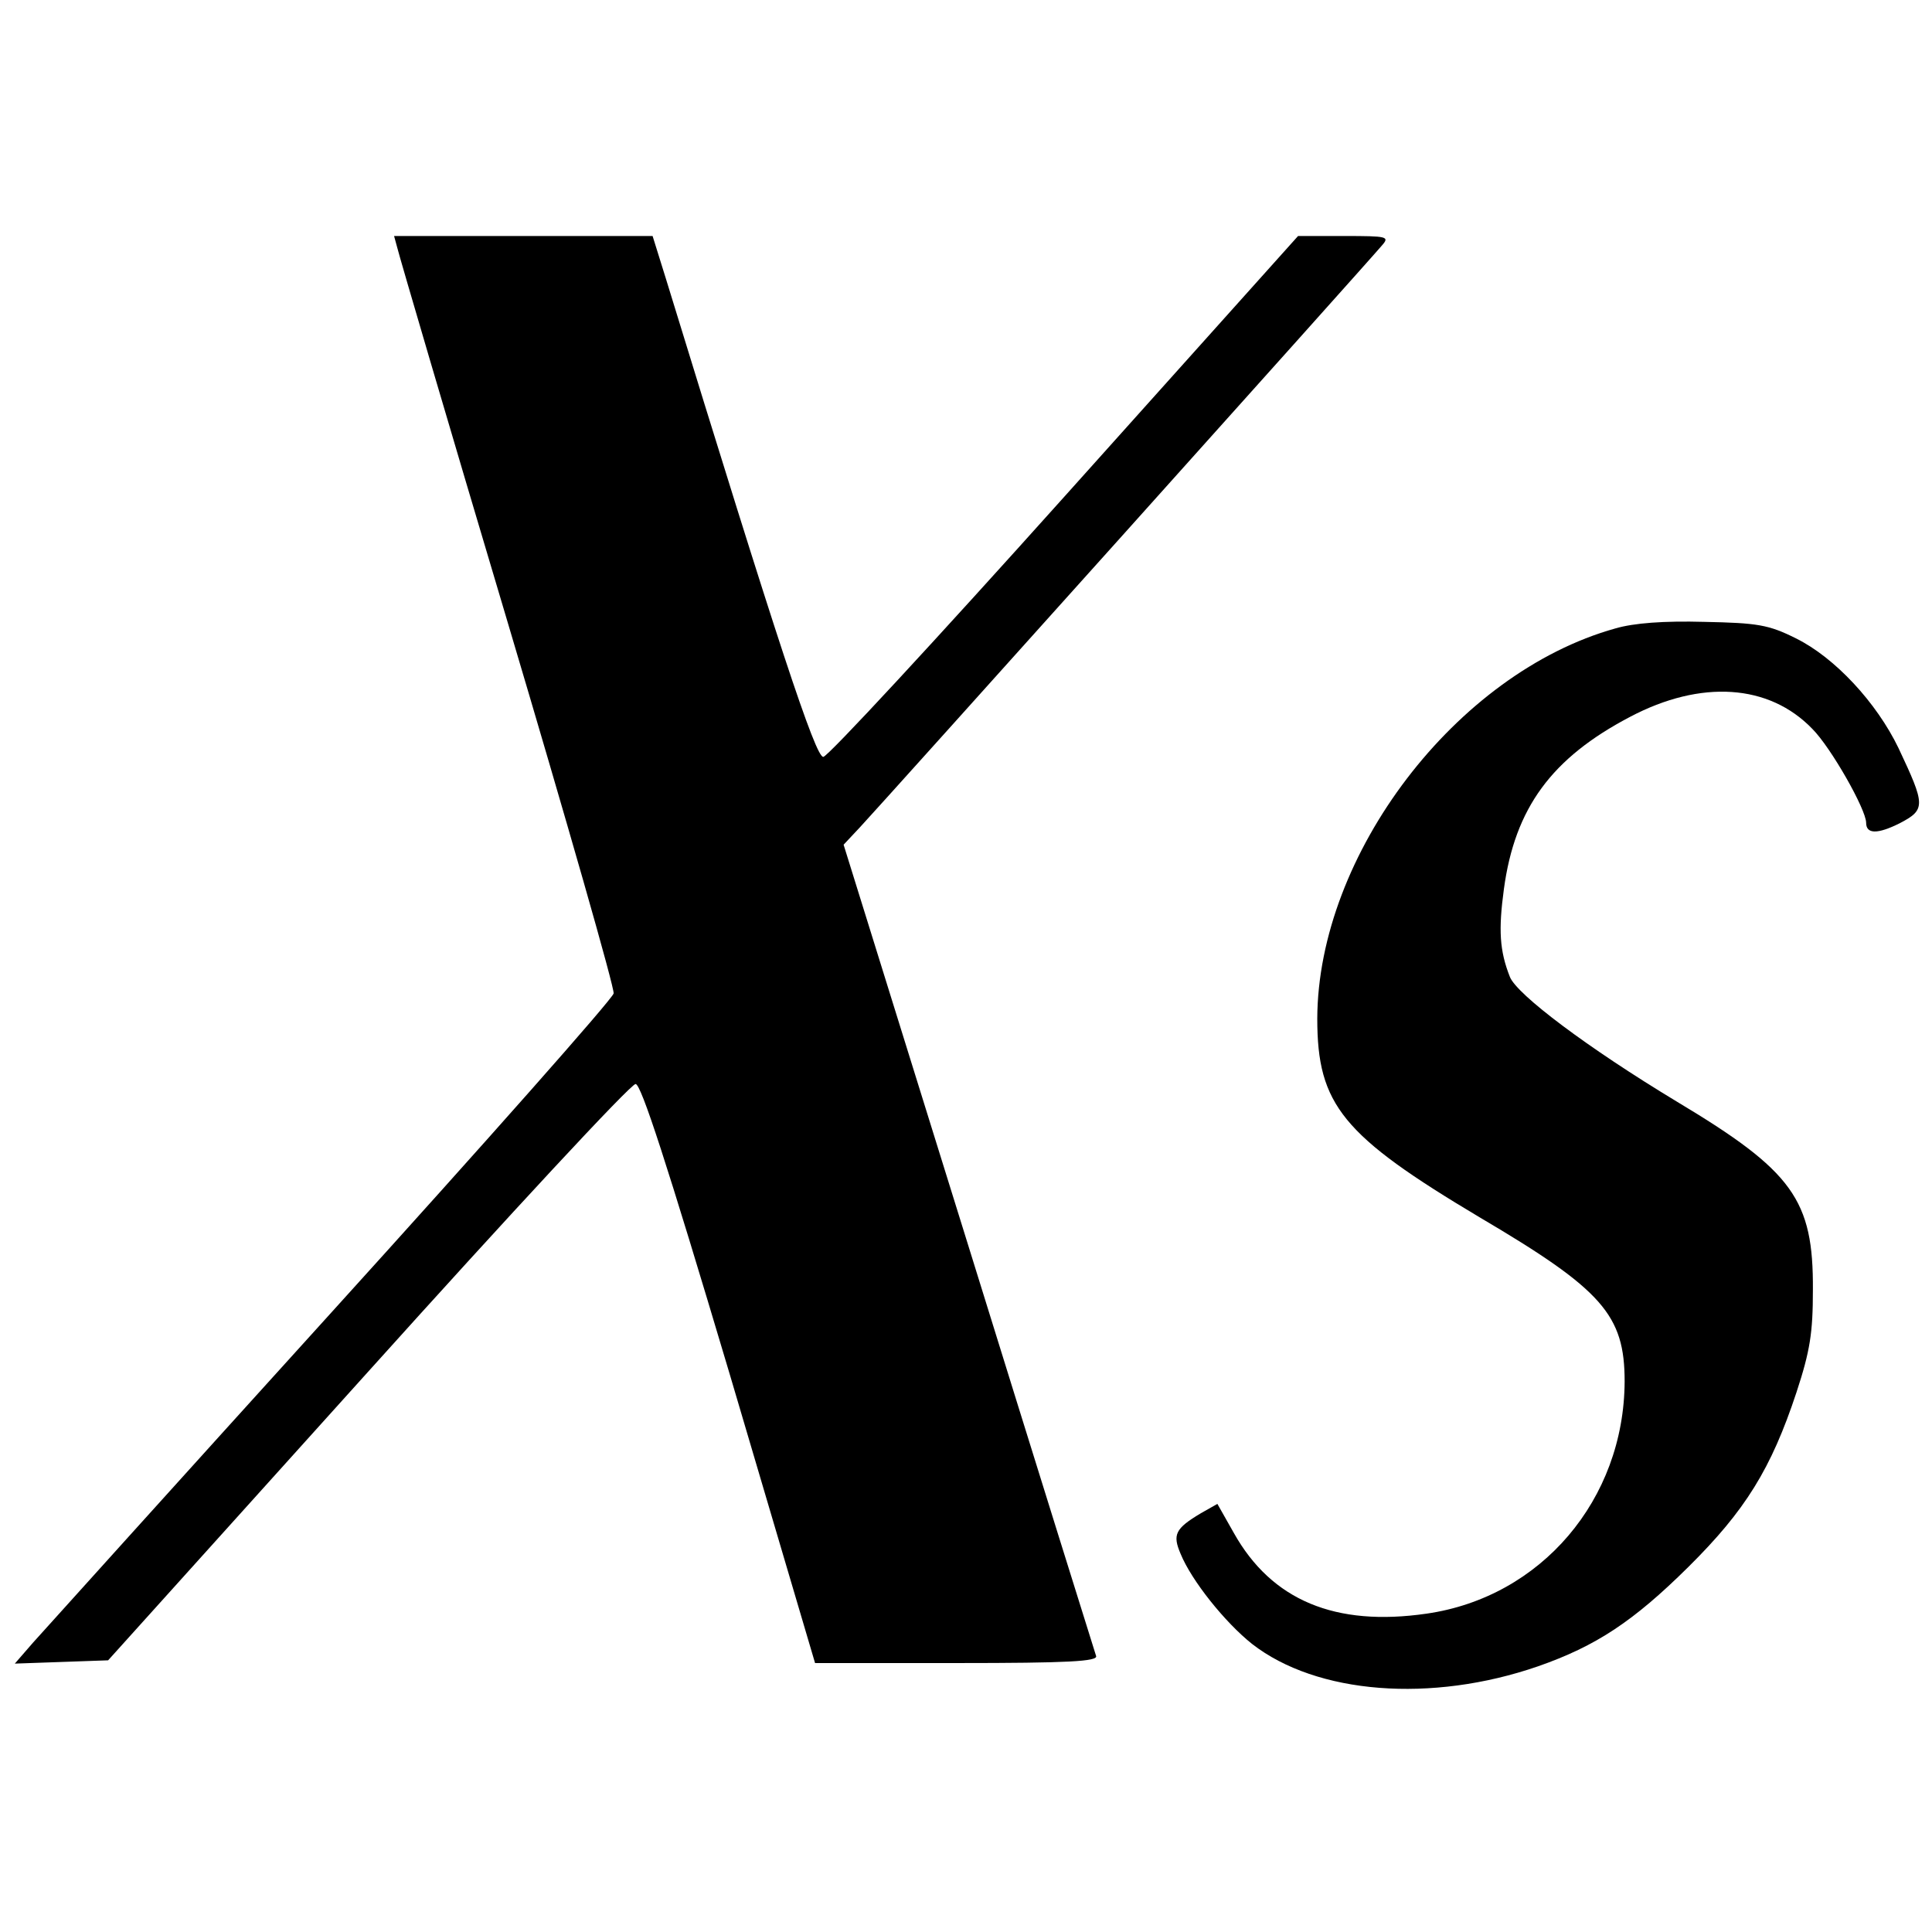
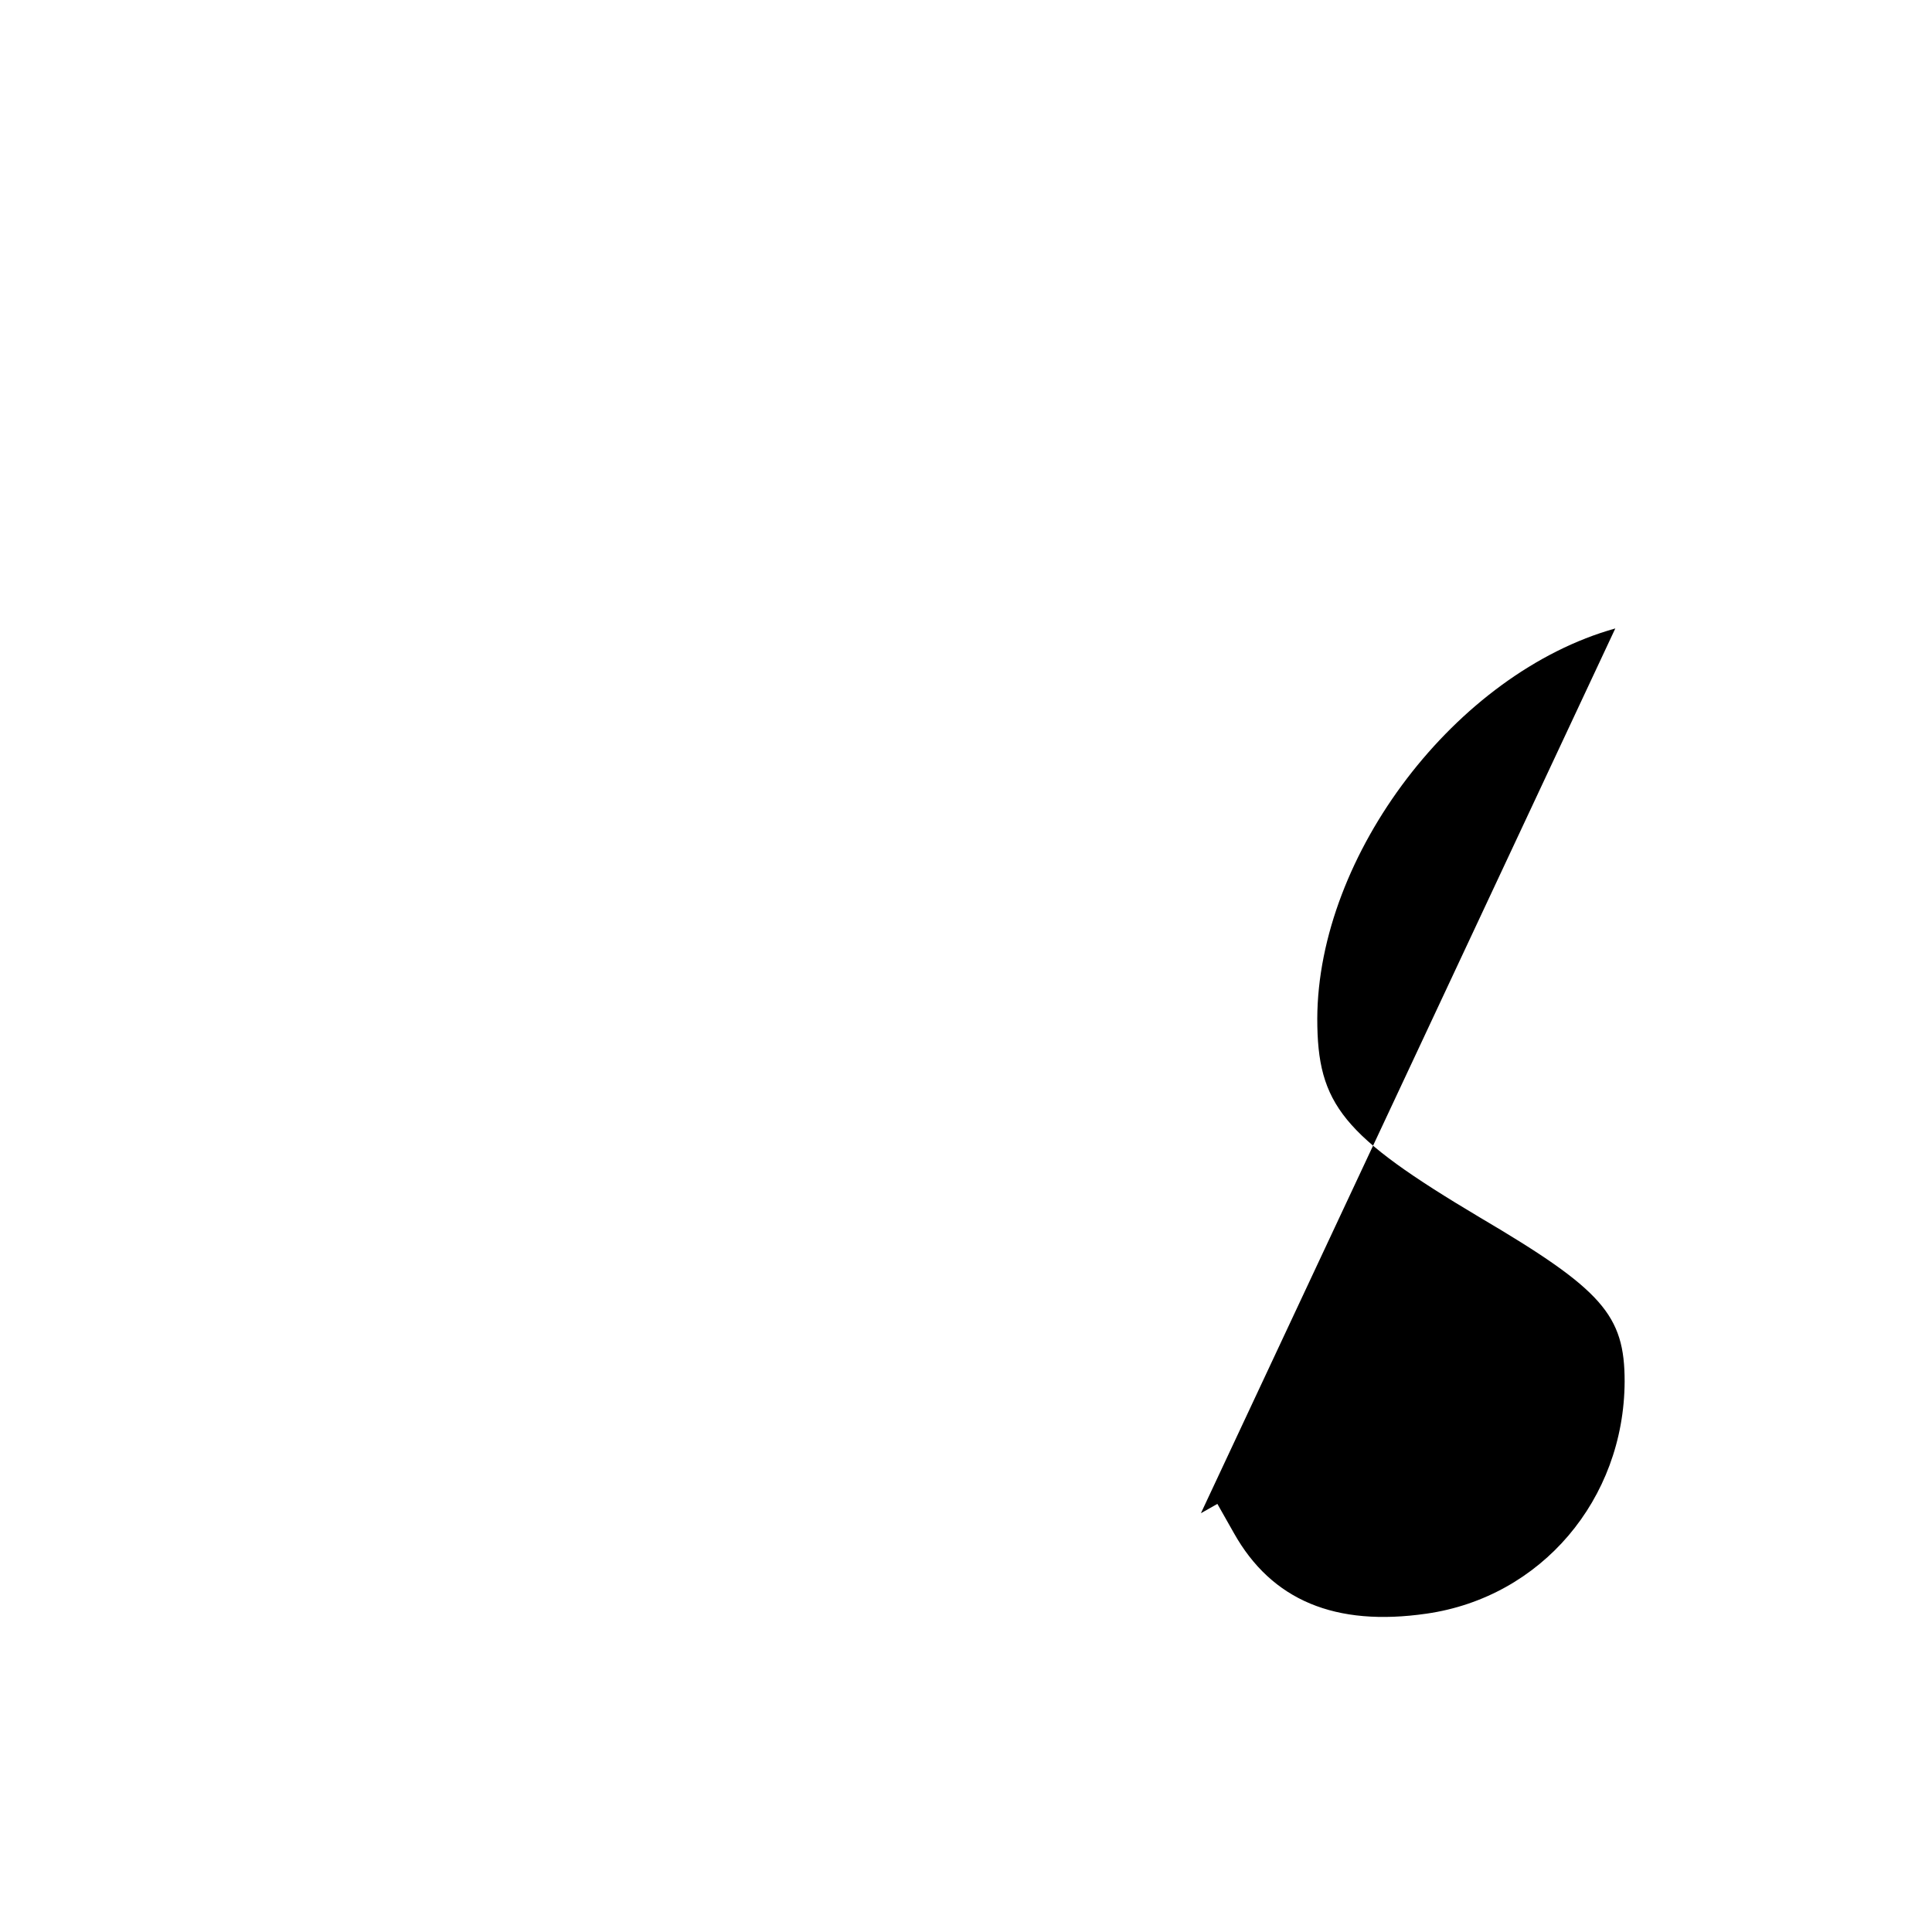
<svg xmlns="http://www.w3.org/2000/svg" version="1.0" width="352pt" height="352pt" viewBox="0 0 352 352" preserveAspectRatio="xMidYMid meet">
  <g transform="translate(0,352) scale(0.1,-0.1)" fill="#000000" stroke="none">
-     <path d="M724 3068 c3 -13 93 -320 201 -682 108 -363 195 -667 193 -676 -2 -10 -233 -271 -514 -581 -281 -310 -525 -581 -544 -602 l-33 -38 85 3 85 3 473 525 c260 289 479 525 488 525 10 0 56 -141 171 -527 l156 -528 259 0 c202 0 257 3 253 13 -2 6 -107 342 -232 745 l-228 733 30 32 c32 34 926 1030 951 1060 14 16 10 17 -69 17 l-84 0 -425 -474 c-234 -261 -432 -475 -440 -475 -14 -1 -82 204 -287 872 l-24 77 -236 0 -235 0 6 -22z" />
-     <path d="M2943 2375 c-290 -81 -542 -412 -543 -711 0 -157 46 -213 296 -362 224 -132 264 -178 264 -299 -1 -215 -152 -393 -361 -423 -166 -24 -282 24 -351 147 l-30 53 -30 -17 c-47 -28 -52 -39 -37 -74 20 -49 81 -125 130 -164 118 -92 327 -108 521 -41 106 37 174 82 274 181 104 103 151 179 197 318 25 76 30 109 30 187 1 164 -36 216 -248 343 -164 99 -291 195 -304 227 -19 48 -21 86 -11 160 20 148 87 239 230 314 129 68 253 60 332 -22 34 -34 98 -147 98 -171 0 -21 21 -21 61 -1 48 25 47 33 -2 137 -40 83 -116 165 -187 200 -50 25 -70 28 -167 30 -73 2 -128 -2 -162 -12z" />
+     <path d="M2943 2375 c-290 -81 -542 -412 -543 -711 0 -157 46 -213 296 -362 224 -132 264 -178 264 -299 -1 -215 -152 -393 -361 -423 -166 -24 -282 24 -351 147 l-30 53 -30 -17 z" />
  </g>
</svg>